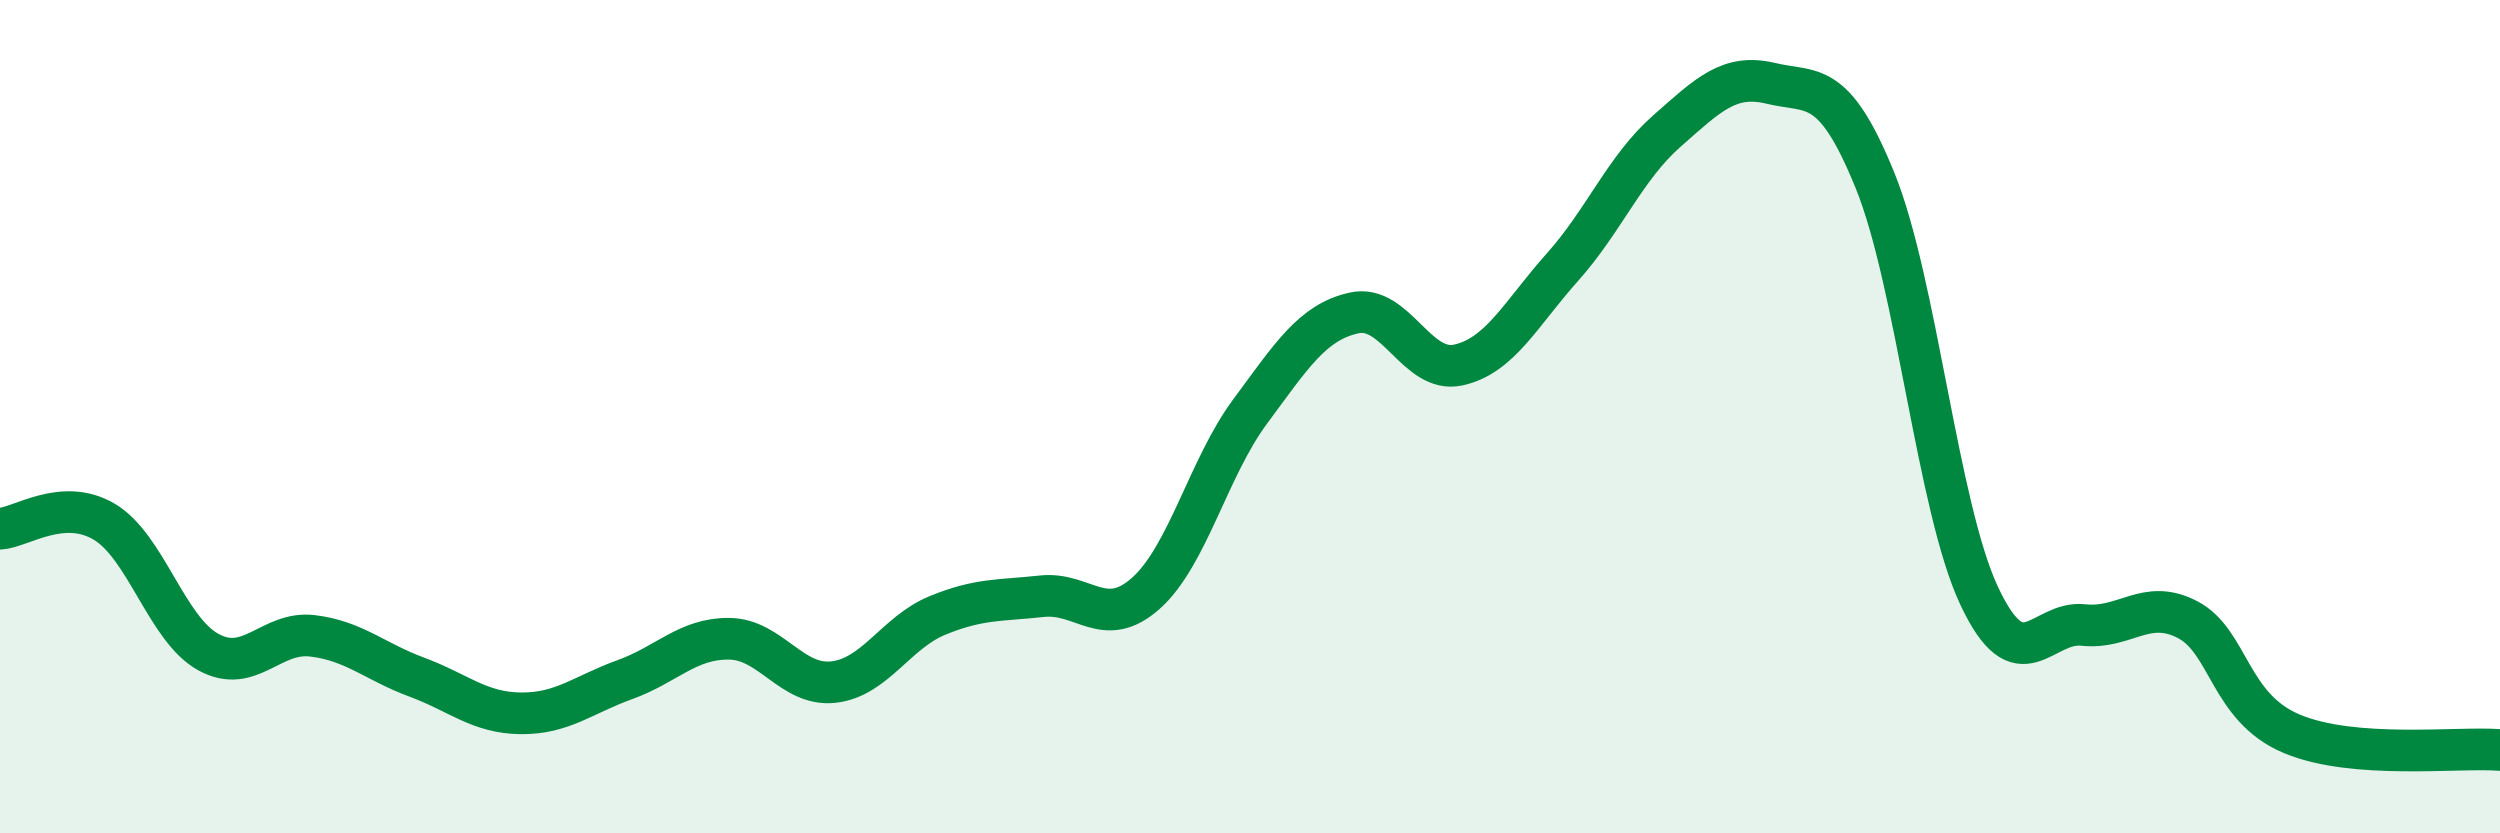
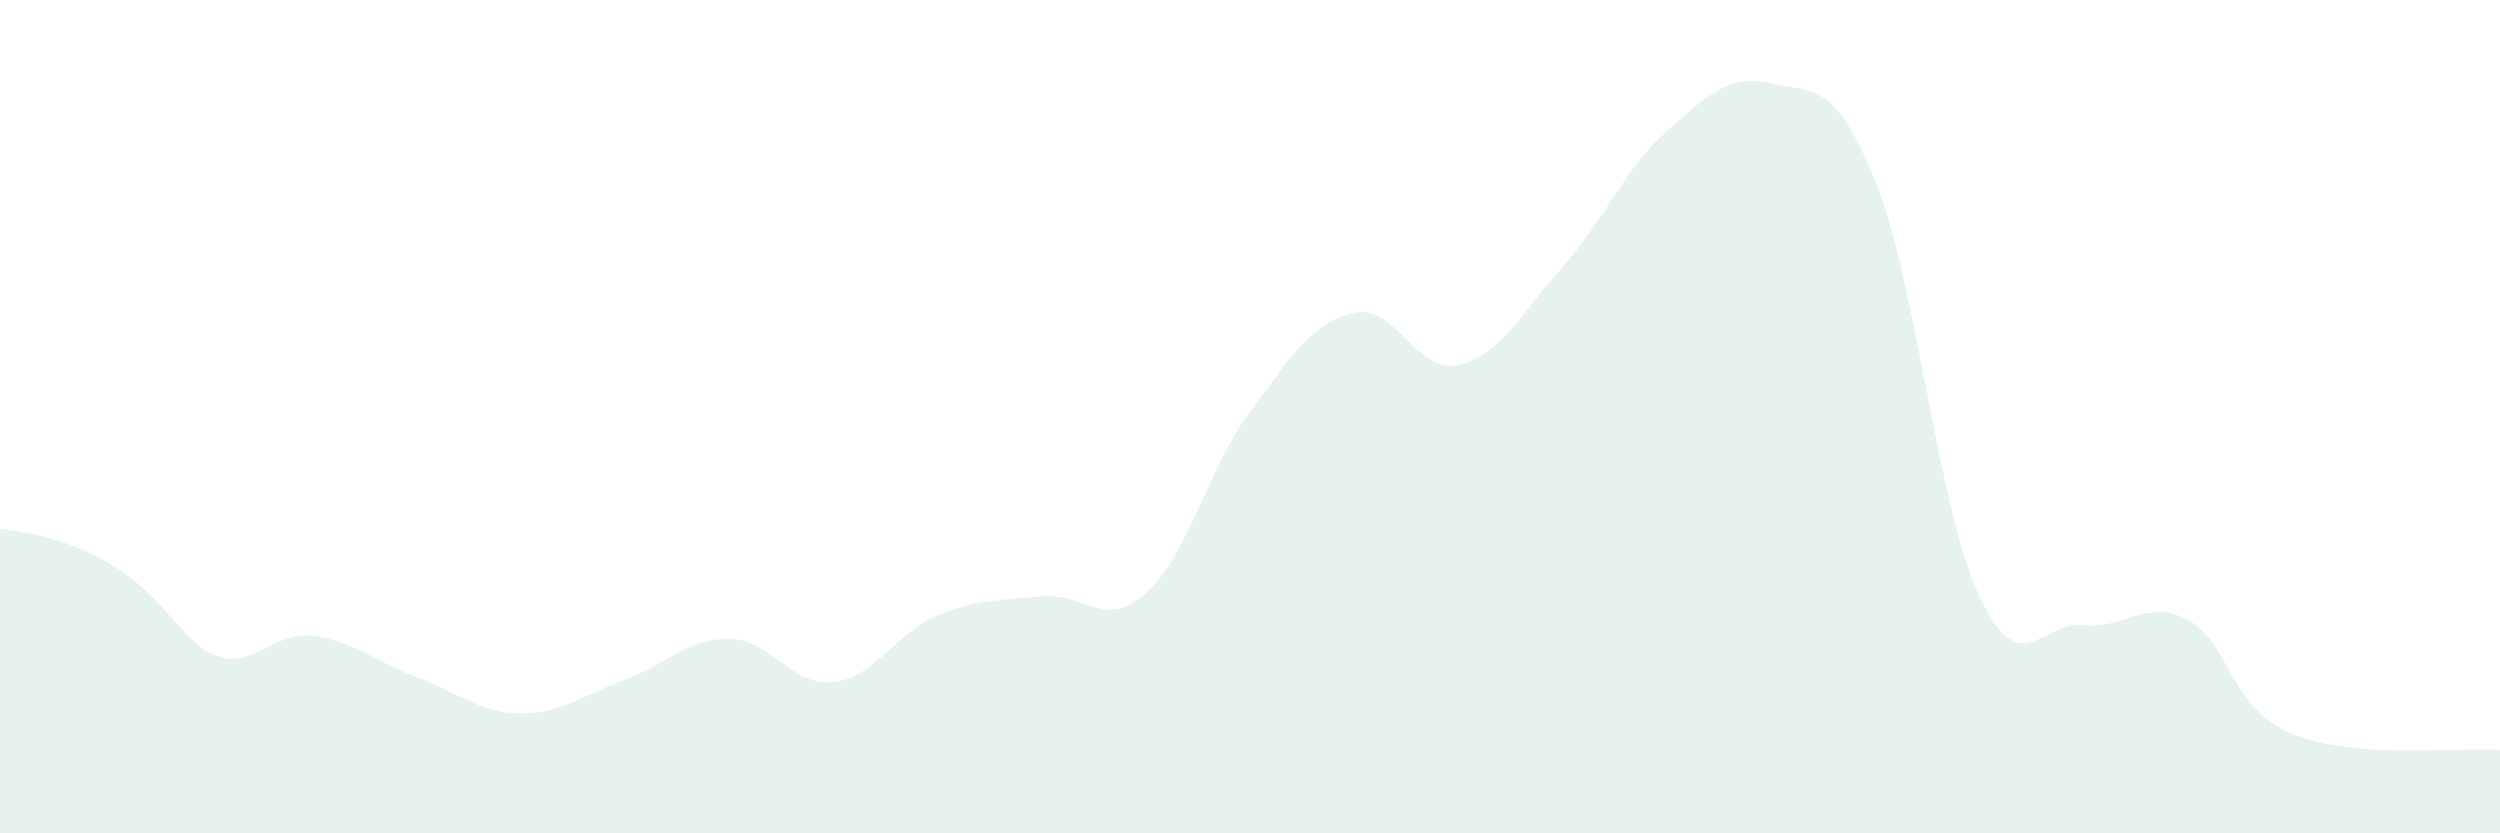
<svg xmlns="http://www.w3.org/2000/svg" width="60" height="20" viewBox="0 0 60 20">
-   <path d="M 0,12.69 C 0.5,12.66 1.5,11.93 2.5,12.52 C 3.5,13.11 4,15.1 5,15.65 C 6,16.2 6.5,15.14 7.5,15.26 C 8.5,15.38 9,15.88 10,16.25 C 11,16.62 11.5,17.11 12.5,17.12 C 13.5,17.13 14,16.67 15,16.31 C 16,15.95 16.5,15.32 17.5,15.33 C 18.5,15.34 19,16.48 20,16.37 C 21,16.26 21.5,15.18 22.5,14.77 C 23.5,14.36 24,14.42 25,14.31 C 26,14.2 26.5,15.13 27.5,14.24 C 28.5,13.35 29,11.23 30,9.88 C 31,8.53 31.5,7.73 32.5,7.51 C 33.5,7.29 34,8.98 35,8.76 C 36,8.54 36.5,7.53 37.5,6.41 C 38.5,5.29 39,4.03 40,3.15 C 41,2.27 41.5,1.76 42.5,2 C 43.5,2.24 44,1.87 45,4.33 C 46,6.79 46.5,12.17 47.5,14.3 C 48.5,16.43 49,14.89 50,15 C 51,15.11 51.5,14.35 52.5,14.87 C 53.5,15.39 53.5,16.98 55,17.61 C 56.5,18.24 59,17.92 60,18L60 20L0 20Z" fill="#008740" opacity="0.1" stroke-linecap="round" stroke-linejoin="round" />
-   <path d="M 0,12.69 C 0.5,12.66 1.5,11.93 2.5,12.52 C 3.5,13.11 4,15.1 5,15.65 C 6,16.2 6.5,15.14 7.5,15.26 C 8.5,15.38 9,15.88 10,16.25 C 11,16.62 11.5,17.11 12.5,17.12 C 13.5,17.13 14,16.67 15,16.31 C 16,15.95 16.5,15.32 17.5,15.33 C 18.5,15.34 19,16.48 20,16.37 C 21,16.26 21.5,15.18 22.5,14.77 C 23.5,14.36 24,14.42 25,14.31 C 26,14.2 26.5,15.13 27.5,14.24 C 28.5,13.35 29,11.23 30,9.88 C 31,8.53 31.5,7.73 32.5,7.51 C 33.5,7.29 34,8.98 35,8.76 C 36,8.54 36.5,7.53 37.5,6.41 C 38.5,5.29 39,4.03 40,3.15 C 41,2.27 41.5,1.76 42.5,2 C 43.5,2.24 44,1.87 45,4.33 C 46,6.79 46.5,12.17 47.5,14.3 C 48.5,16.43 49,14.89 50,15 C 51,15.11 51.5,14.35 52.5,14.87 C 53.5,15.39 53.5,16.98 55,17.61 C 56.5,18.24 59,17.92 60,18" stroke="#008740" stroke-width="1" fill="none" stroke-linecap="round" stroke-linejoin="round" />
+   <path d="M 0,12.69 C 3.5,13.11 4,15.1 5,15.65 C 6,16.2 6.5,15.14 7.5,15.26 C 8.5,15.38 9,15.88 10,16.25 C 11,16.62 11.5,17.11 12.5,17.12 C 13.5,17.13 14,16.67 15,16.31 C 16,15.95 16.5,15.32 17.5,15.33 C 18.5,15.34 19,16.48 20,16.37 C 21,16.26 21.5,15.18 22.5,14.77 C 23.5,14.36 24,14.42 25,14.31 C 26,14.2 26.5,15.13 27.5,14.24 C 28.5,13.35 29,11.23 30,9.88 C 31,8.53 31.5,7.73 32.5,7.51 C 33.5,7.29 34,8.98 35,8.76 C 36,8.54 36.5,7.53 37.5,6.41 C 38.5,5.29 39,4.03 40,3.15 C 41,2.27 41.5,1.76 42.5,2 C 43.5,2.24 44,1.87 45,4.33 C 46,6.79 46.5,12.17 47.5,14.3 C 48.5,16.43 49,14.89 50,15 C 51,15.11 51.5,14.35 52.5,14.87 C 53.5,15.39 53.5,16.98 55,17.61 C 56.5,18.24 59,17.92 60,18L60 20L0 20Z" fill="#008740" opacity="0.1" stroke-linecap="round" stroke-linejoin="round" />
</svg>